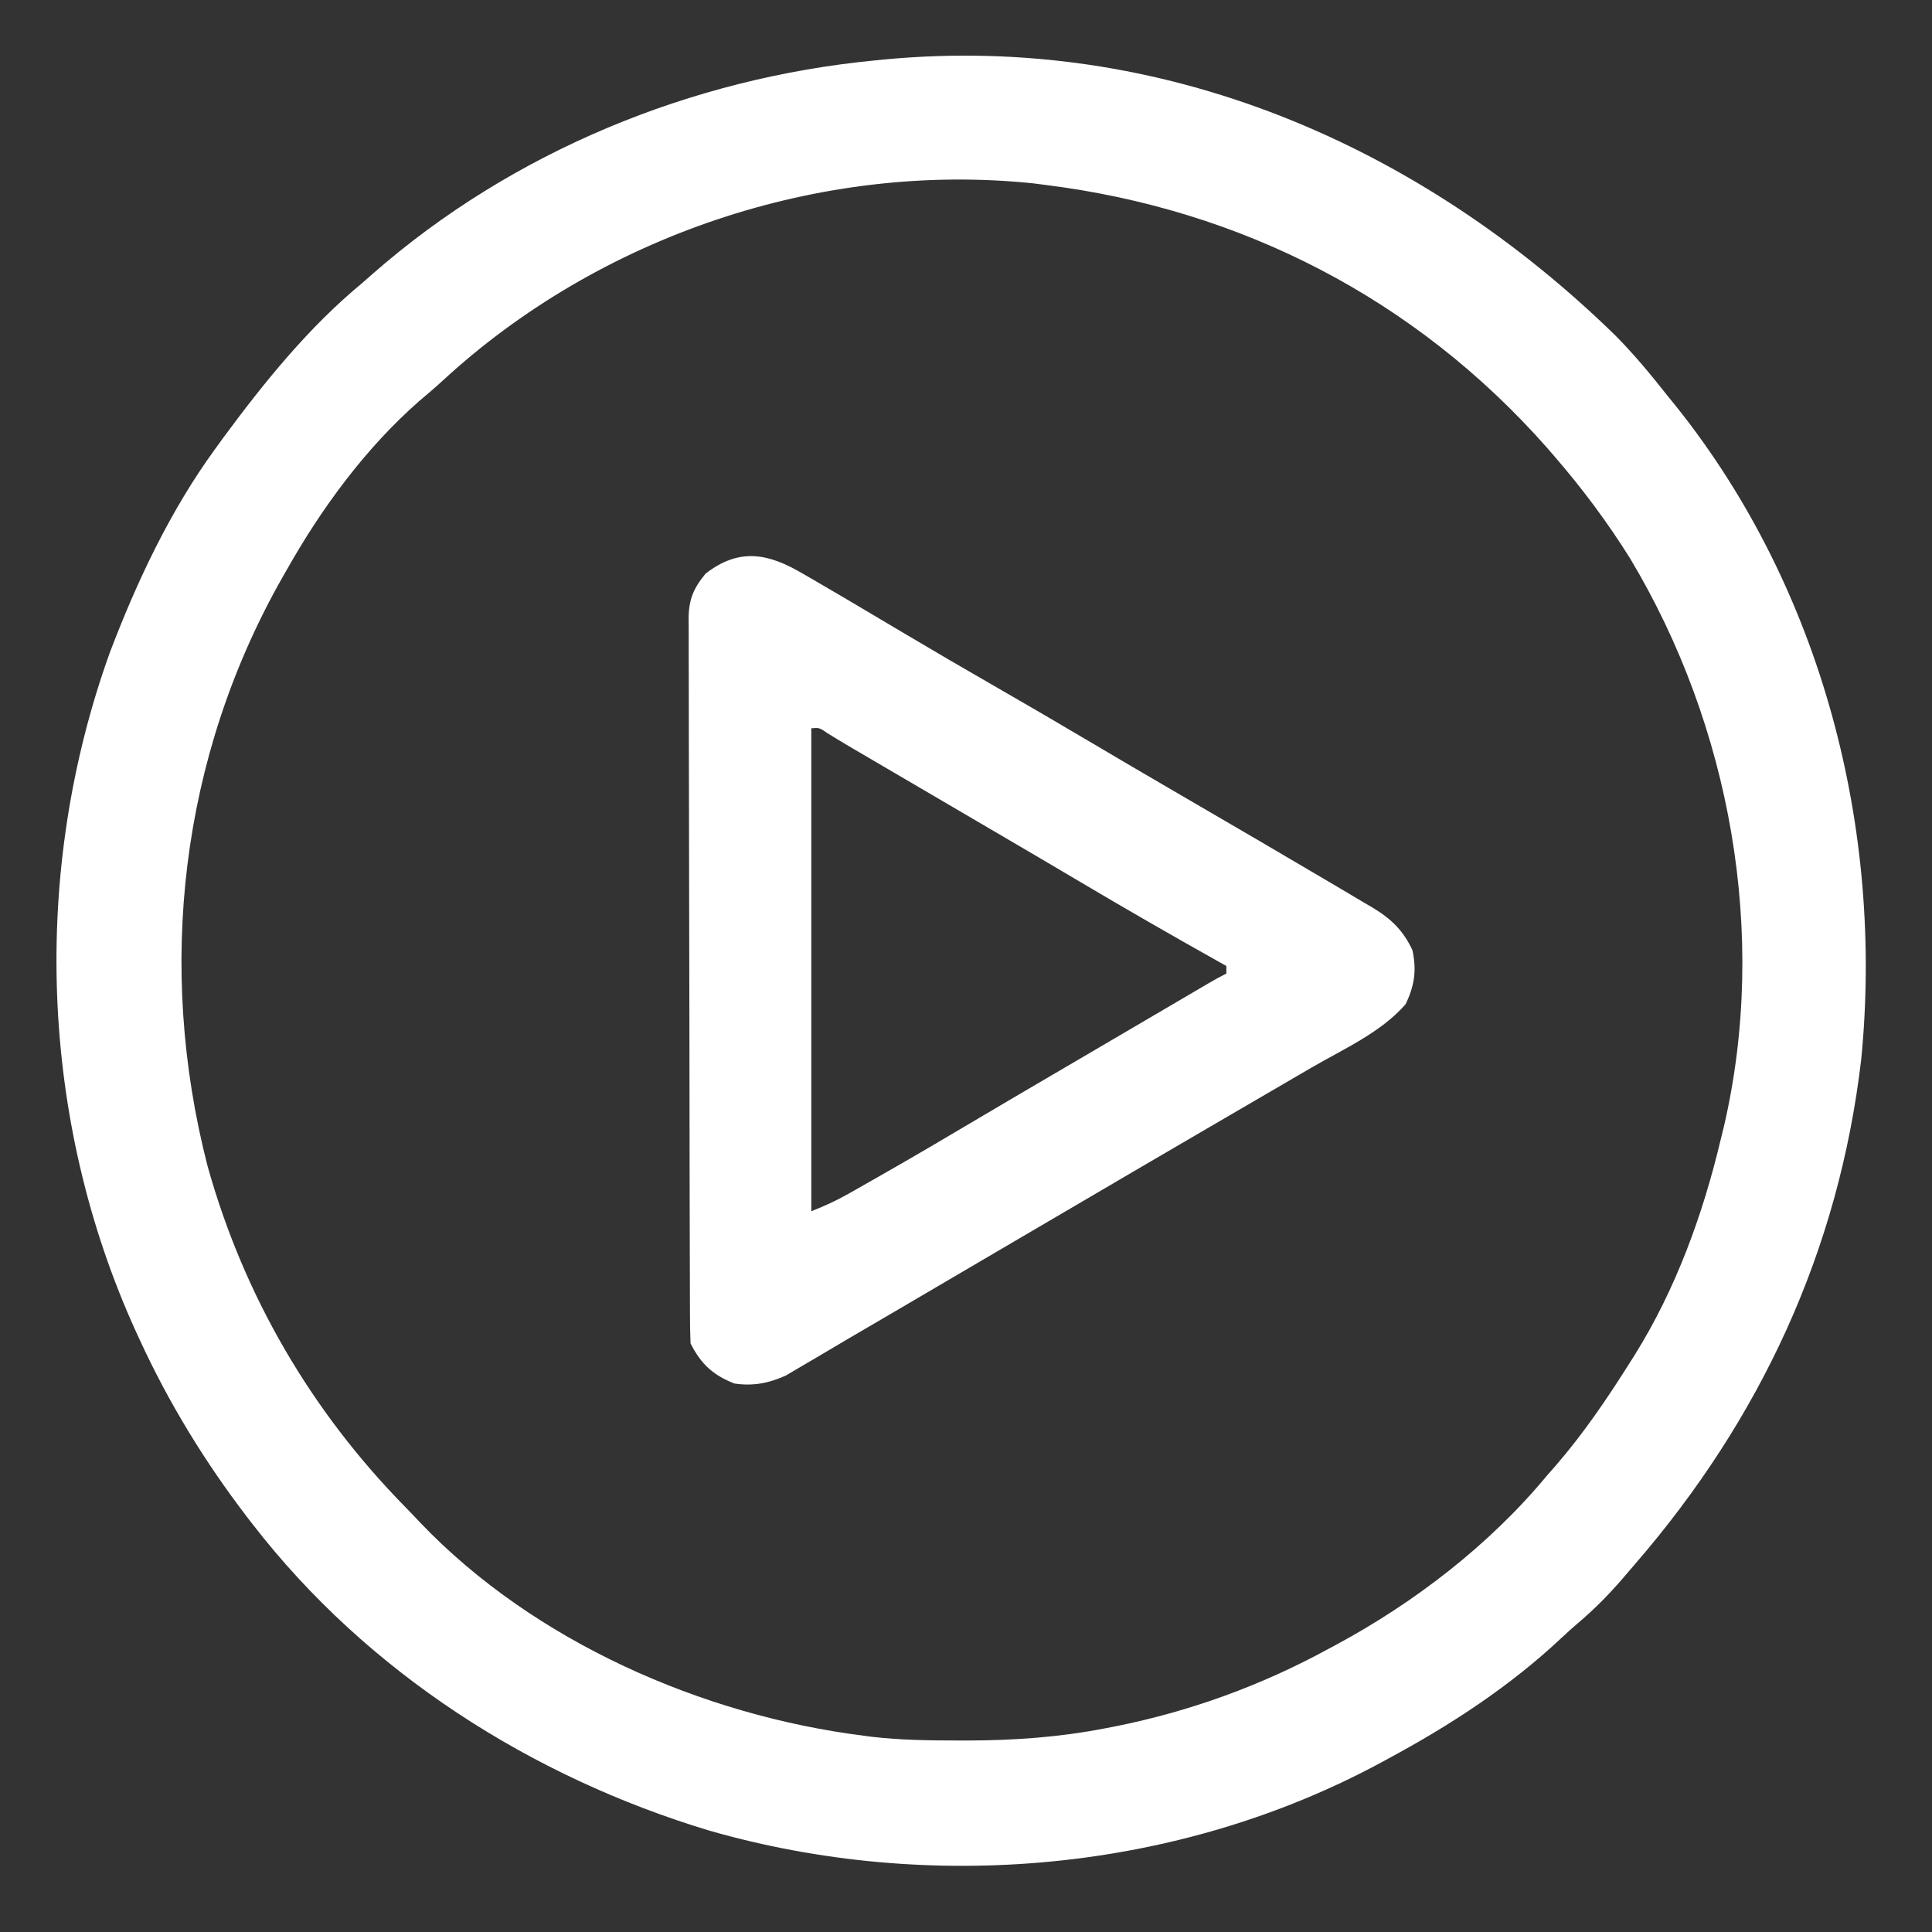
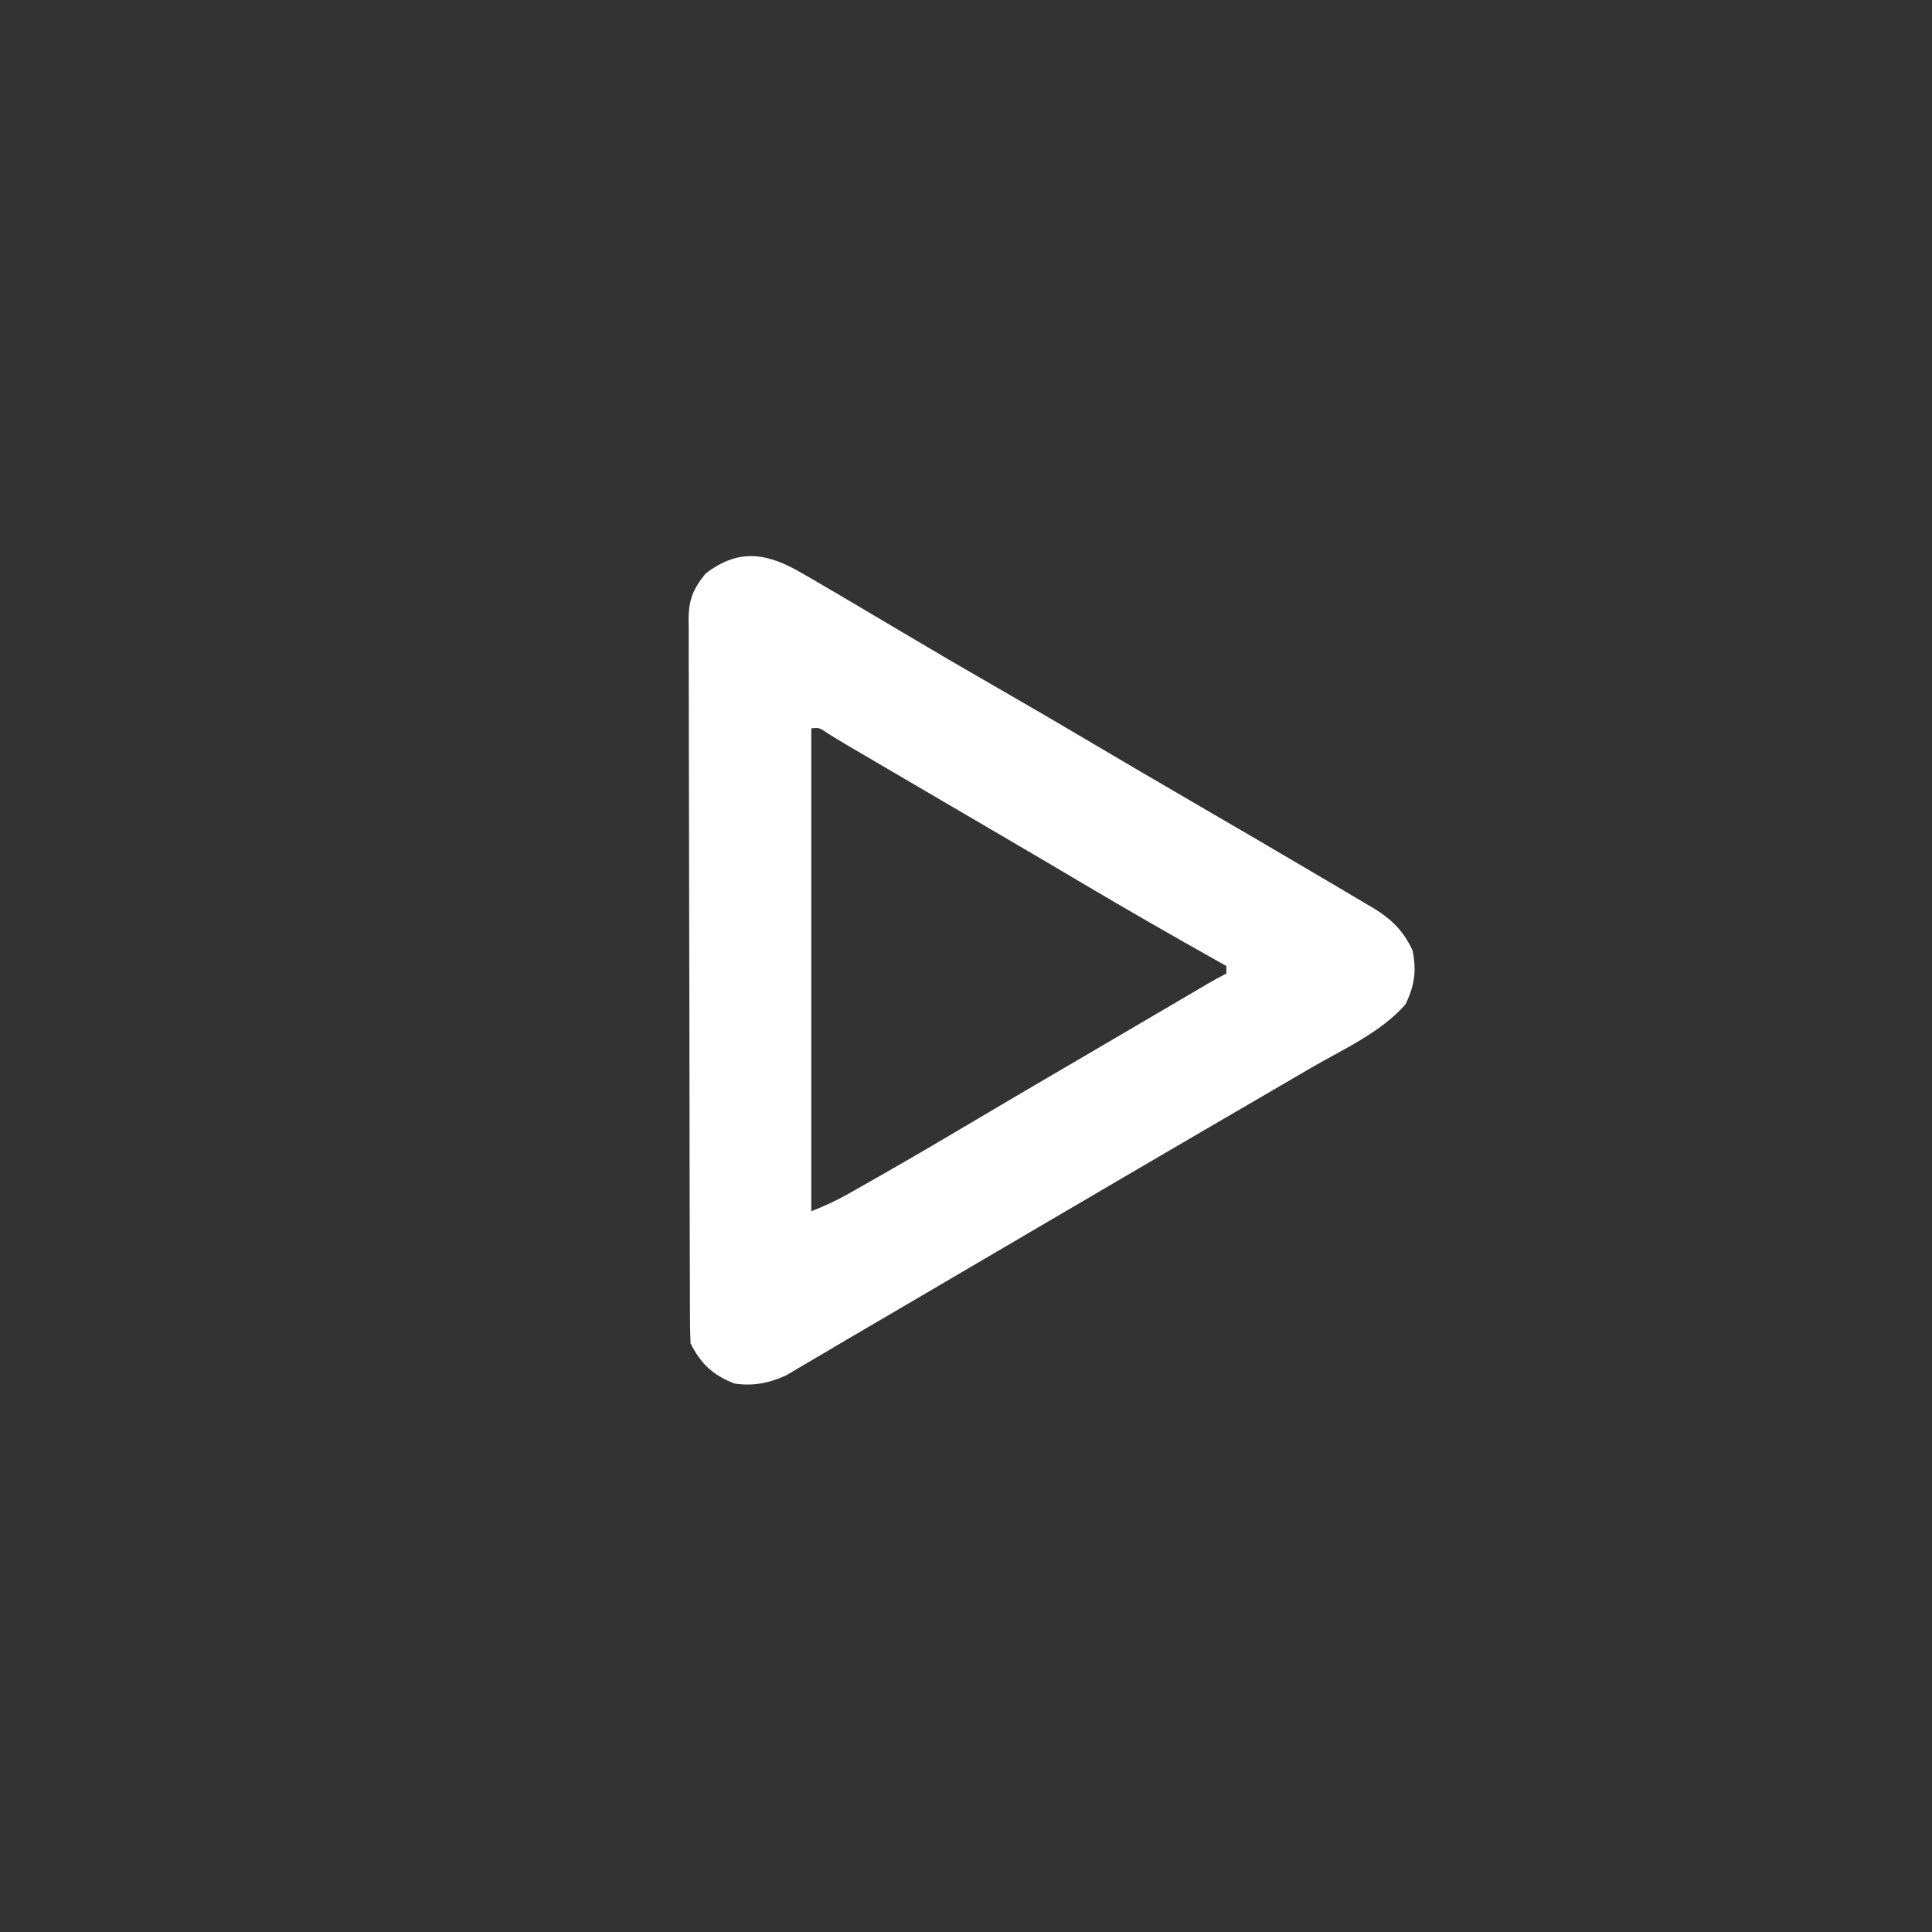
<svg xmlns="http://www.w3.org/2000/svg" version="1.1" width="512" height="512">
  <rect width="100%" height="100%" fill="#333333" stroke="none" />
-   <path d="M0 0 C4.984 5.047 9.431 10.429 13.812 16 C14.604 16.975 15.395 17.949 16.211 18.953 C54.681 67.253 71.087 130.795 65.043 191.845 C59.095 242.502 38.315 287.136 5.091 325.522 C3.927 326.868 2.772 328.221 1.617 329.574 C-2.042 333.8 -5.823 337.613 -10.098 341.215 C-11.511 342.422 -12.894 343.666 -14.246 344.941 C-27.953 357.84 -43.665 368.102 -60.188 377 C-60.863 377.368 -61.539 377.736 -62.236 378.116 C-116.022 407.156 -181.696 412.91 -240.2 396.136 C-287.392 381.916 -330.838 354.216 -361.188 315 C-361.611 314.452 -362.035 313.905 -362.472 313.341 C-373.786 298.617 -383.428 282.874 -391.188 266 C-391.518 265.283 -391.849 264.566 -392.19 263.827 C-417.762 207.668 -419.968 141.919 -399.069 83.896 C-391.892 65.045 -383.095 46.352 -371.188 30 C-370.469 29.01 -369.751 28.02 -369.012 27 C-358.123 12.256 -346.376 -2.289 -332.188 -14 C-331.259 -14.816 -330.331 -15.632 -329.375 -16.473 C-292.438 -48.836 -244.915 -68.334 -196.188 -73 C-195.45 -73.074 -194.713 -73.149 -193.953 -73.226 C-120.296 -80.249 -51.949 -50.743 0 0 Z M-310.93 11.93 C-312.952 13.784 -315.022 15.55 -317.125 17.312 C-331.291 29.747 -342.964 45.648 -352.188 62 C-352.604 62.727 -353.02 63.454 -353.448 64.204 C-380.397 111.767 -386.765 167.254 -373.188 220 C-363.585 254.392 -345.725 285.011 -320.701 310.456 C-319.383 311.8 -318.09 313.168 -316.801 314.539 C-286.668 346.065 -242.014 365.611 -199.188 371 C-198.46 371.094 -197.732 371.189 -196.983 371.286 C-189.318 372.171 -181.646 372.243 -173.938 372.25 C-173.233 372.251 -172.529 372.251 -171.804 372.252 C-159.402 372.233 -147.375 371.379 -135.188 369 C-134.327 368.834 -133.466 368.667 -132.58 368.496 C-112.765 364.524 -93.919 357.671 -76.188 348 C-75.59 347.681 -74.993 347.361 -74.378 347.032 C-53.425 335.785 -33.372 320.364 -18.188 302 C-17.454 301.166 -16.721 300.332 -15.965 299.473 C-8.522 290.873 -2.244 281.616 3.812 272 C4.224 271.351 4.635 270.702 5.059 270.033 C15.905 252.651 23.1 232.876 27.812 213 C28.106 211.806 28.4 210.613 28.703 209.383 C40.431 158.676 30.446 103.425 3.812 59 C-2.147 49.463 -8.825 40.501 -16.188 32 C-16.904 31.172 -17.621 30.345 -18.359 29.492 C-53.082 -9.786 -99.212 -33.534 -151.188 -40 C-152.725 -40.197 -152.725 -40.197 -154.293 -40.398 C-210.725 -46.288 -269.373 -26.42 -310.93 11.93 Z " fill="#FFFFFF" transform="translate(428.188,89)" />
  <path d="M0 0 C0.759 0.435 1.517 0.87 2.299 1.318 C4.939 2.84 7.564 4.386 10.188 5.938 C11.696 6.827 11.696 6.827 13.236 7.735 C17.715 10.38 22.191 13.031 26.66 15.693 C34.569 20.403 42.518 25.039 50.5 29.625 C59.375 34.726 68.212 39.883 77.017 45.103 C83.579 48.992 90.159 52.848 96.75 56.688 C123.342 72.186 123.342 72.186 134.893 78.996 C136.98 80.226 139.068 81.454 141.158 82.68 C143.695 84.172 146.224 85.677 148.75 87.188 C149.463 87.605 150.177 88.022 150.912 88.452 C155.805 91.408 159.034 94.466 161.5 99.75 C162.653 105.095 162.049 109.142 159.688 114.062 C153.167 121.561 143.142 125.986 134.625 130.938 C133.331 131.692 132.038 132.448 130.744 133.203 C127.497 135.099 124.249 136.991 121 138.882 C118.323 140.441 115.648 142.002 112.973 143.562 C110.075 145.253 107.177 146.944 104.278 148.634 C92.804 155.323 81.349 162.044 69.893 168.764 C66.235 170.91 62.577 173.055 58.918 175.199 C58.32 175.549 57.723 175.9 57.107 176.261 C54.103 178.022 51.097 179.783 48.092 181.544 C41.244 185.557 34.399 189.576 27.558 193.6 C22.141 196.784 16.716 199.954 11.289 203.121 C8.55 204.725 5.821 206.344 3.094 207.969 C1.688 208.792 0.282 209.615 -1.125 210.438 C-2.821 211.443 -2.821 211.443 -4.551 212.469 C-9.047 214.494 -13.203 215.323 -18.168 214.59 C-23.796 212.394 -27.057 209.449 -29.812 203.938 C-29.917 201.356 -29.96 198.802 -29.96 196.221 C-29.963 195.415 -29.967 194.608 -29.971 193.778 C-29.982 191.062 -29.986 188.346 -29.99 185.63 C-29.996 183.689 -30.002 181.747 -30.009 179.806 C-30.027 174.521 -30.037 169.236 -30.046 163.95 C-30.051 160.65 -30.057 157.35 -30.063 154.049 C-30.082 143.728 -30.096 133.407 -30.105 123.086 C-30.115 111.163 -30.141 99.24 -30.181 87.317 C-30.211 78.108 -30.226 68.899 -30.23 59.689 C-30.232 54.186 -30.241 48.683 -30.266 43.18 C-30.289 38.002 -30.294 32.825 -30.283 27.647 C-30.283 25.747 -30.289 23.846 -30.303 21.946 C-30.32 19.351 -30.313 16.757 -30.3 14.162 C-30.311 13.411 -30.322 12.659 -30.333 11.885 C-30.271 6.764 -29.043 3.877 -25.812 -0.062 C-16.861 -6.963 -9.231 -5.465 0 0 Z M2.188 40.938 C2.188 83.177 2.188 125.418 2.188 168.938 C5.703 167.531 8.685 166.195 11.934 164.355 C13.295 163.586 13.295 163.586 14.684 162.802 C15.655 162.248 16.625 161.695 17.625 161.125 C19.158 160.254 19.158 160.254 20.722 159.366 C29.297 154.48 37.8 149.478 46.285 144.438 C52.925 140.494 59.587 136.59 66.25 132.688 C67.465 131.976 68.681 131.264 69.896 130.552 C71.747 129.468 73.597 128.384 75.448 127.3 C80.105 124.573 84.76 121.842 89.414 119.109 C91.419 117.933 93.424 116.756 95.429 115.58 C96.72 114.822 98.011 114.064 99.301 113.306 C101.09 112.256 102.879 111.206 104.668 110.156 C105.688 109.557 106.708 108.959 107.759 108.342 C109.213 107.501 110.685 106.689 112.188 105.938 C112.188 105.278 112.188 104.618 112.188 103.938 C111.606 103.612 111.024 103.286 110.425 102.95 C97.893 95.922 85.443 88.775 73.09 81.438 C66.45 77.494 59.788 73.59 53.125 69.688 C51.907 68.974 50.69 68.261 49.472 67.547 C46.992 66.094 44.511 64.641 42.031 63.188 C36.057 59.69 30.084 56.19 24.111 52.69 C22.229 51.587 20.347 50.484 18.465 49.382 C17.31 48.705 16.155 48.028 15 47.352 C13.996 46.763 12.992 46.175 11.957 45.569 C10.106 44.479 8.27 43.363 6.449 42.224 C4.331 40.773 4.331 40.773 2.188 40.938 Z " fill="#FFFFFF" transform="translate(212.812,152.062)" />
</svg>